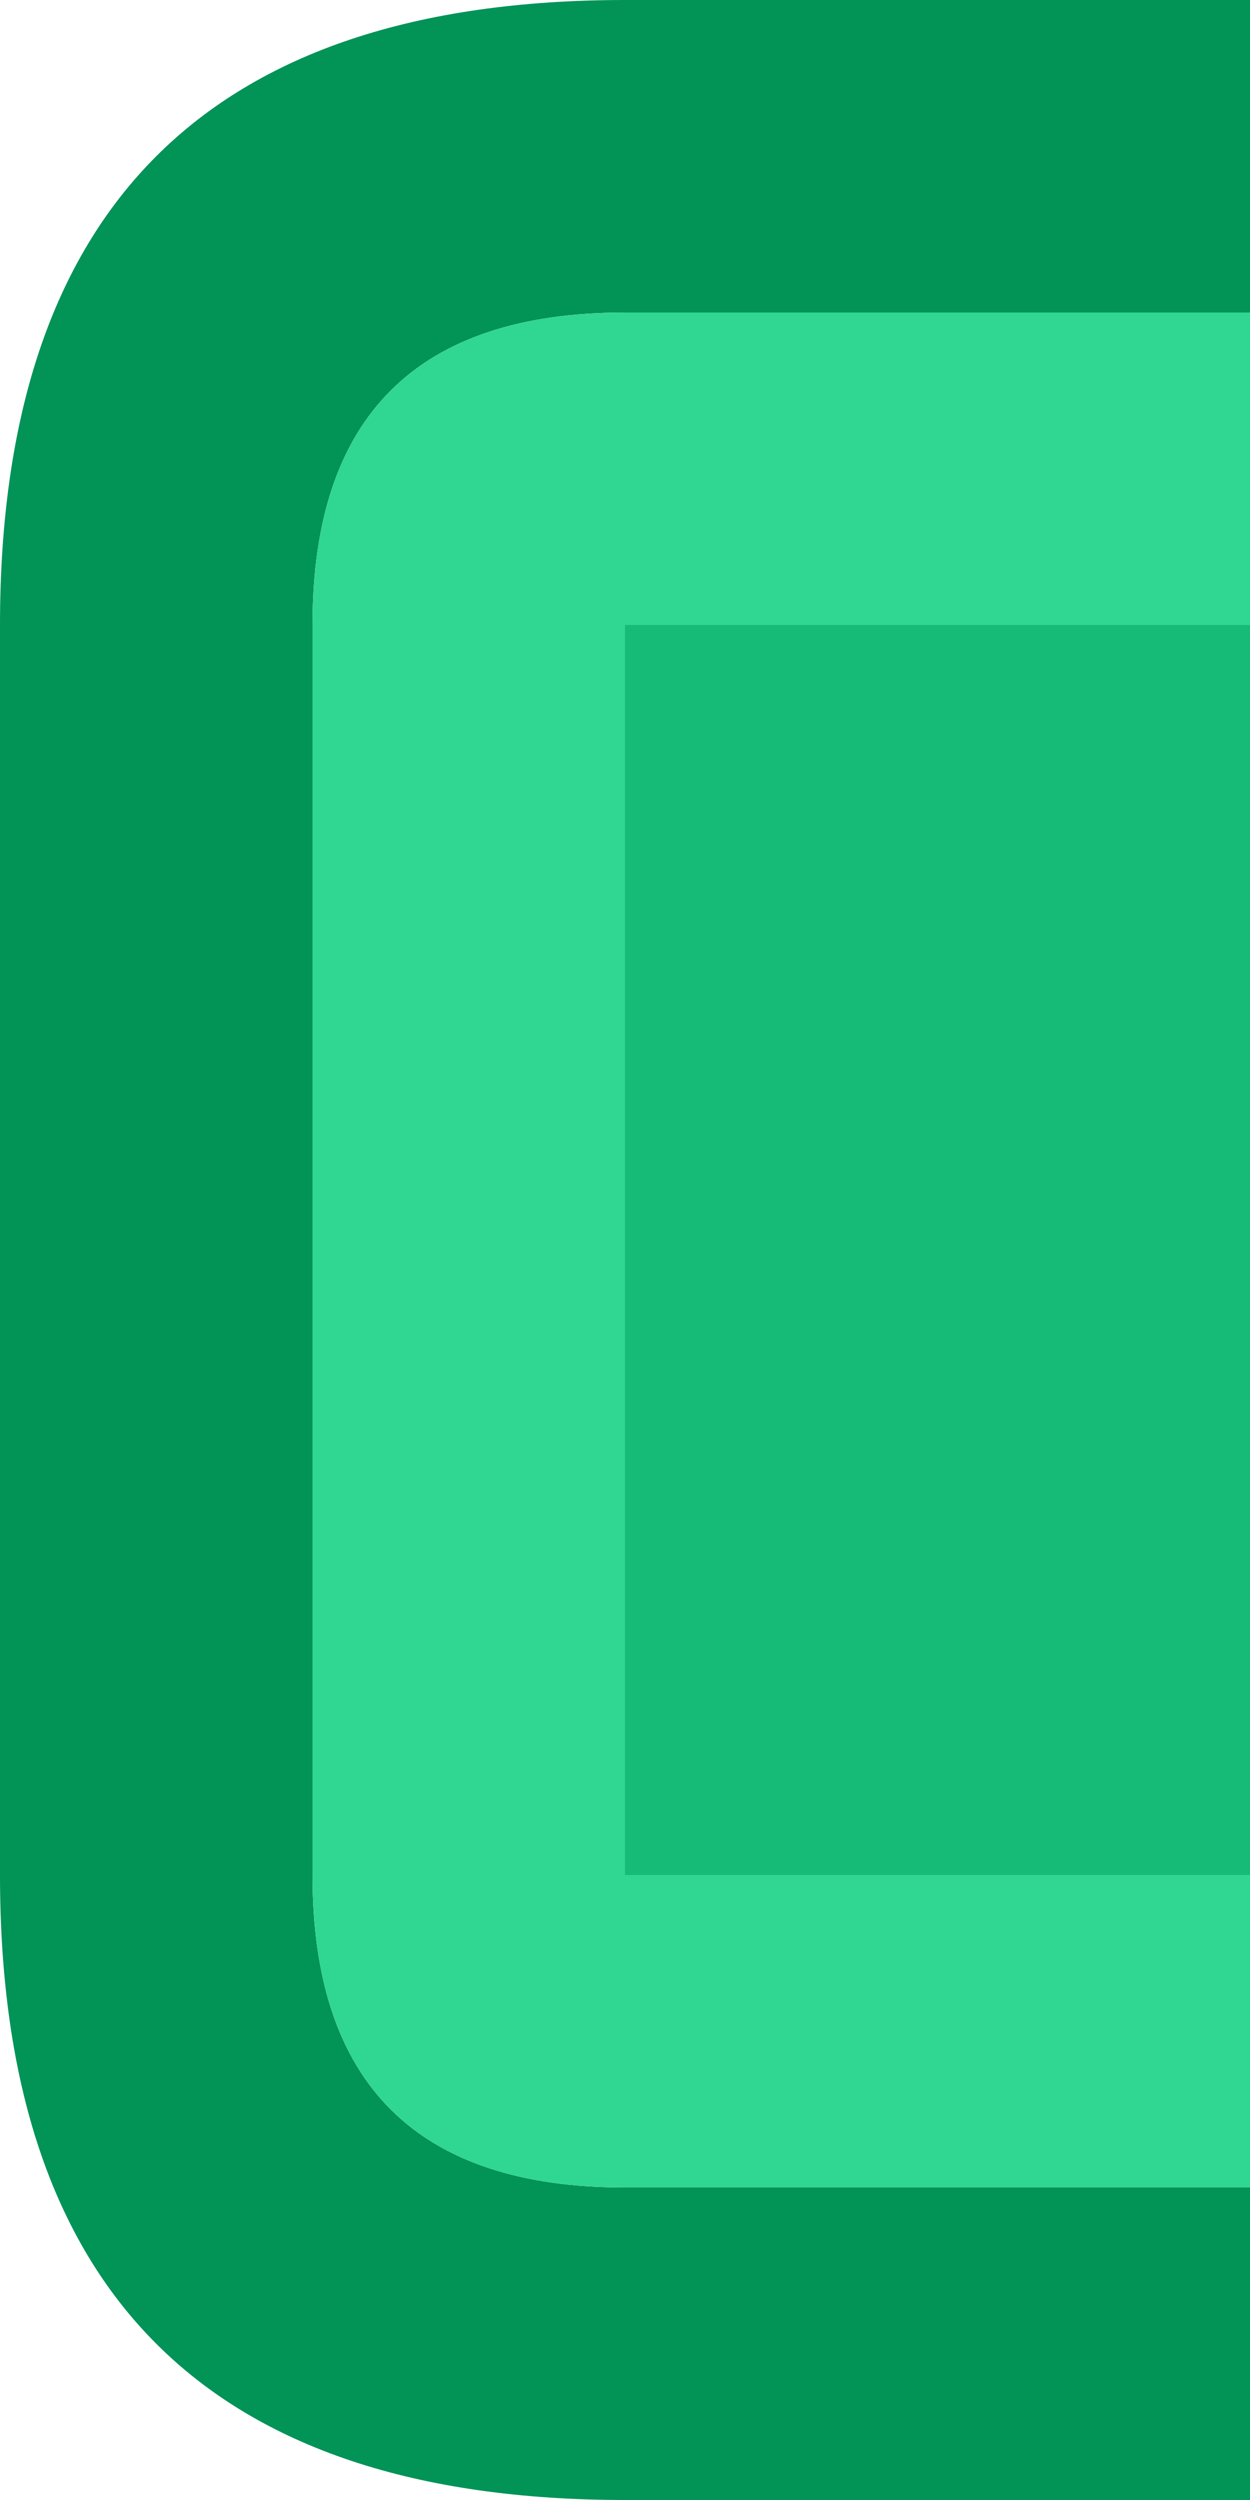
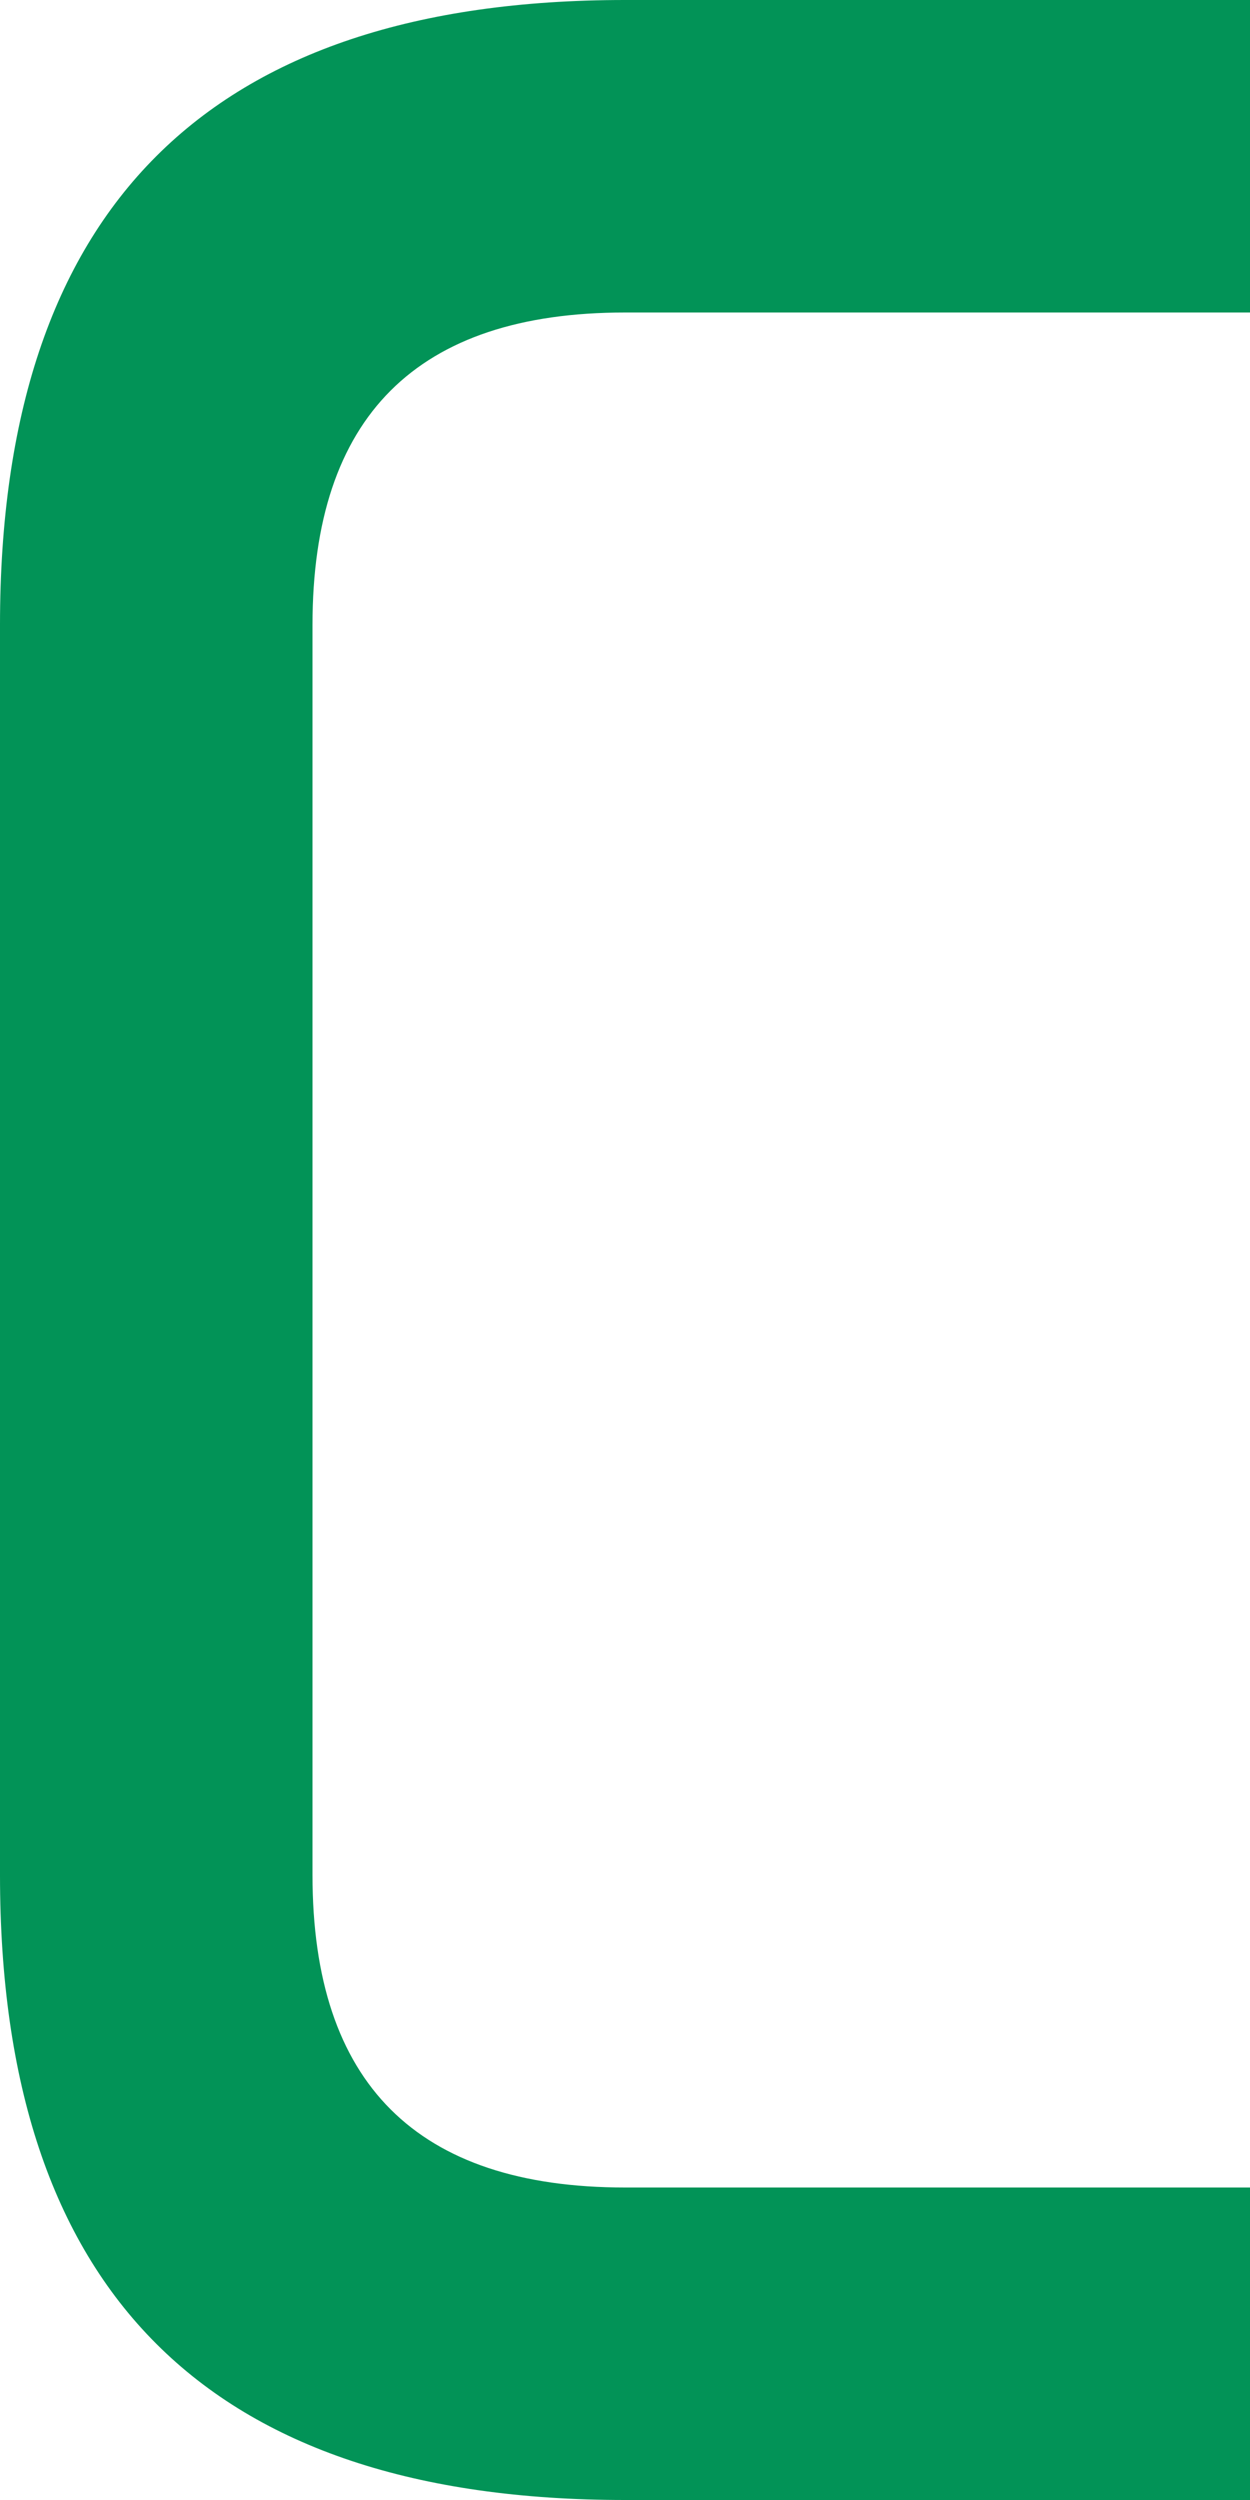
<svg xmlns="http://www.w3.org/2000/svg" width="8" height="16">
  <defs />
  <g>
    <path stroke="none" fill="#029357" d="M8 2 L4 2 Q2 2 2 4 L2 12 Q2 14 4 14 L8 14 8 16 4 16 Q0 16 0 12 L0 4 Q0 0 4 0 L8 0 8 2" />
-     <path stroke="none" fill="#2FD792" d="M8 2 L8 4 4 4 4 12 8 12 8 14 4 14 Q2 14 2 12 L2 4 Q2 2 4 2 L8 2" />
-     <path stroke="none" fill="#16BB77" d="M8 12 L4 12 4 4 8 4 8 12" />
  </g>
</svg>